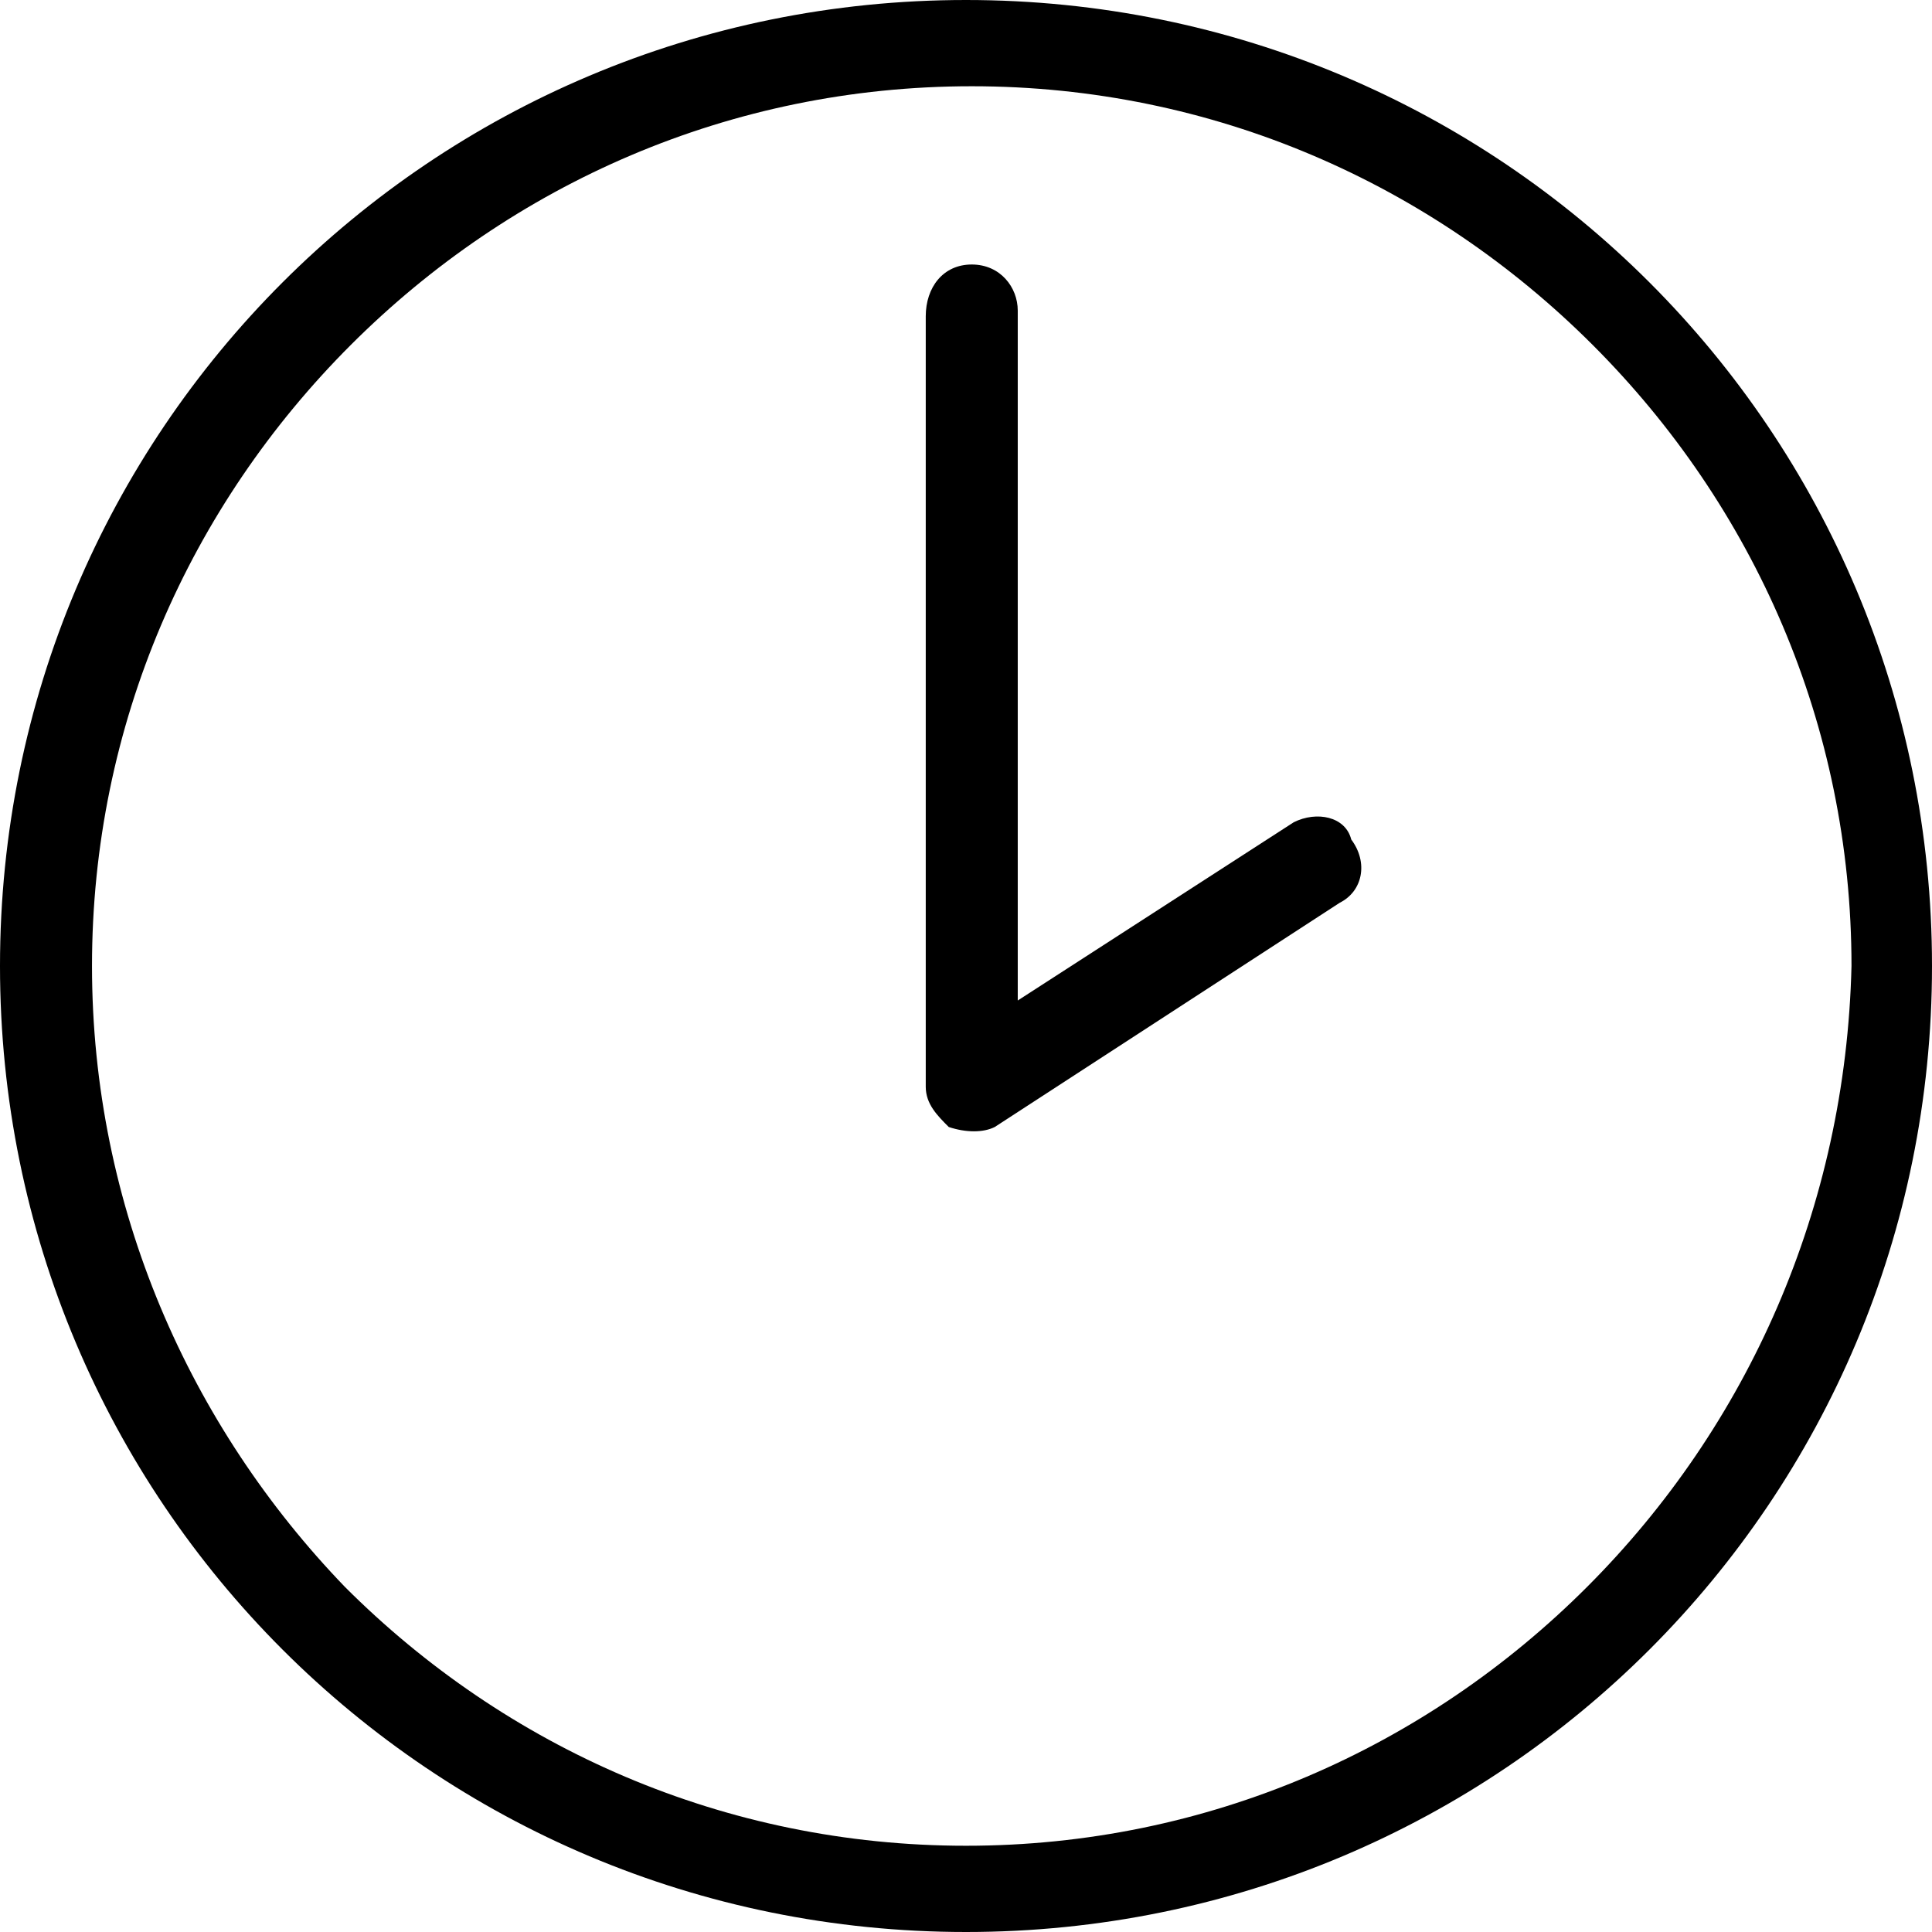
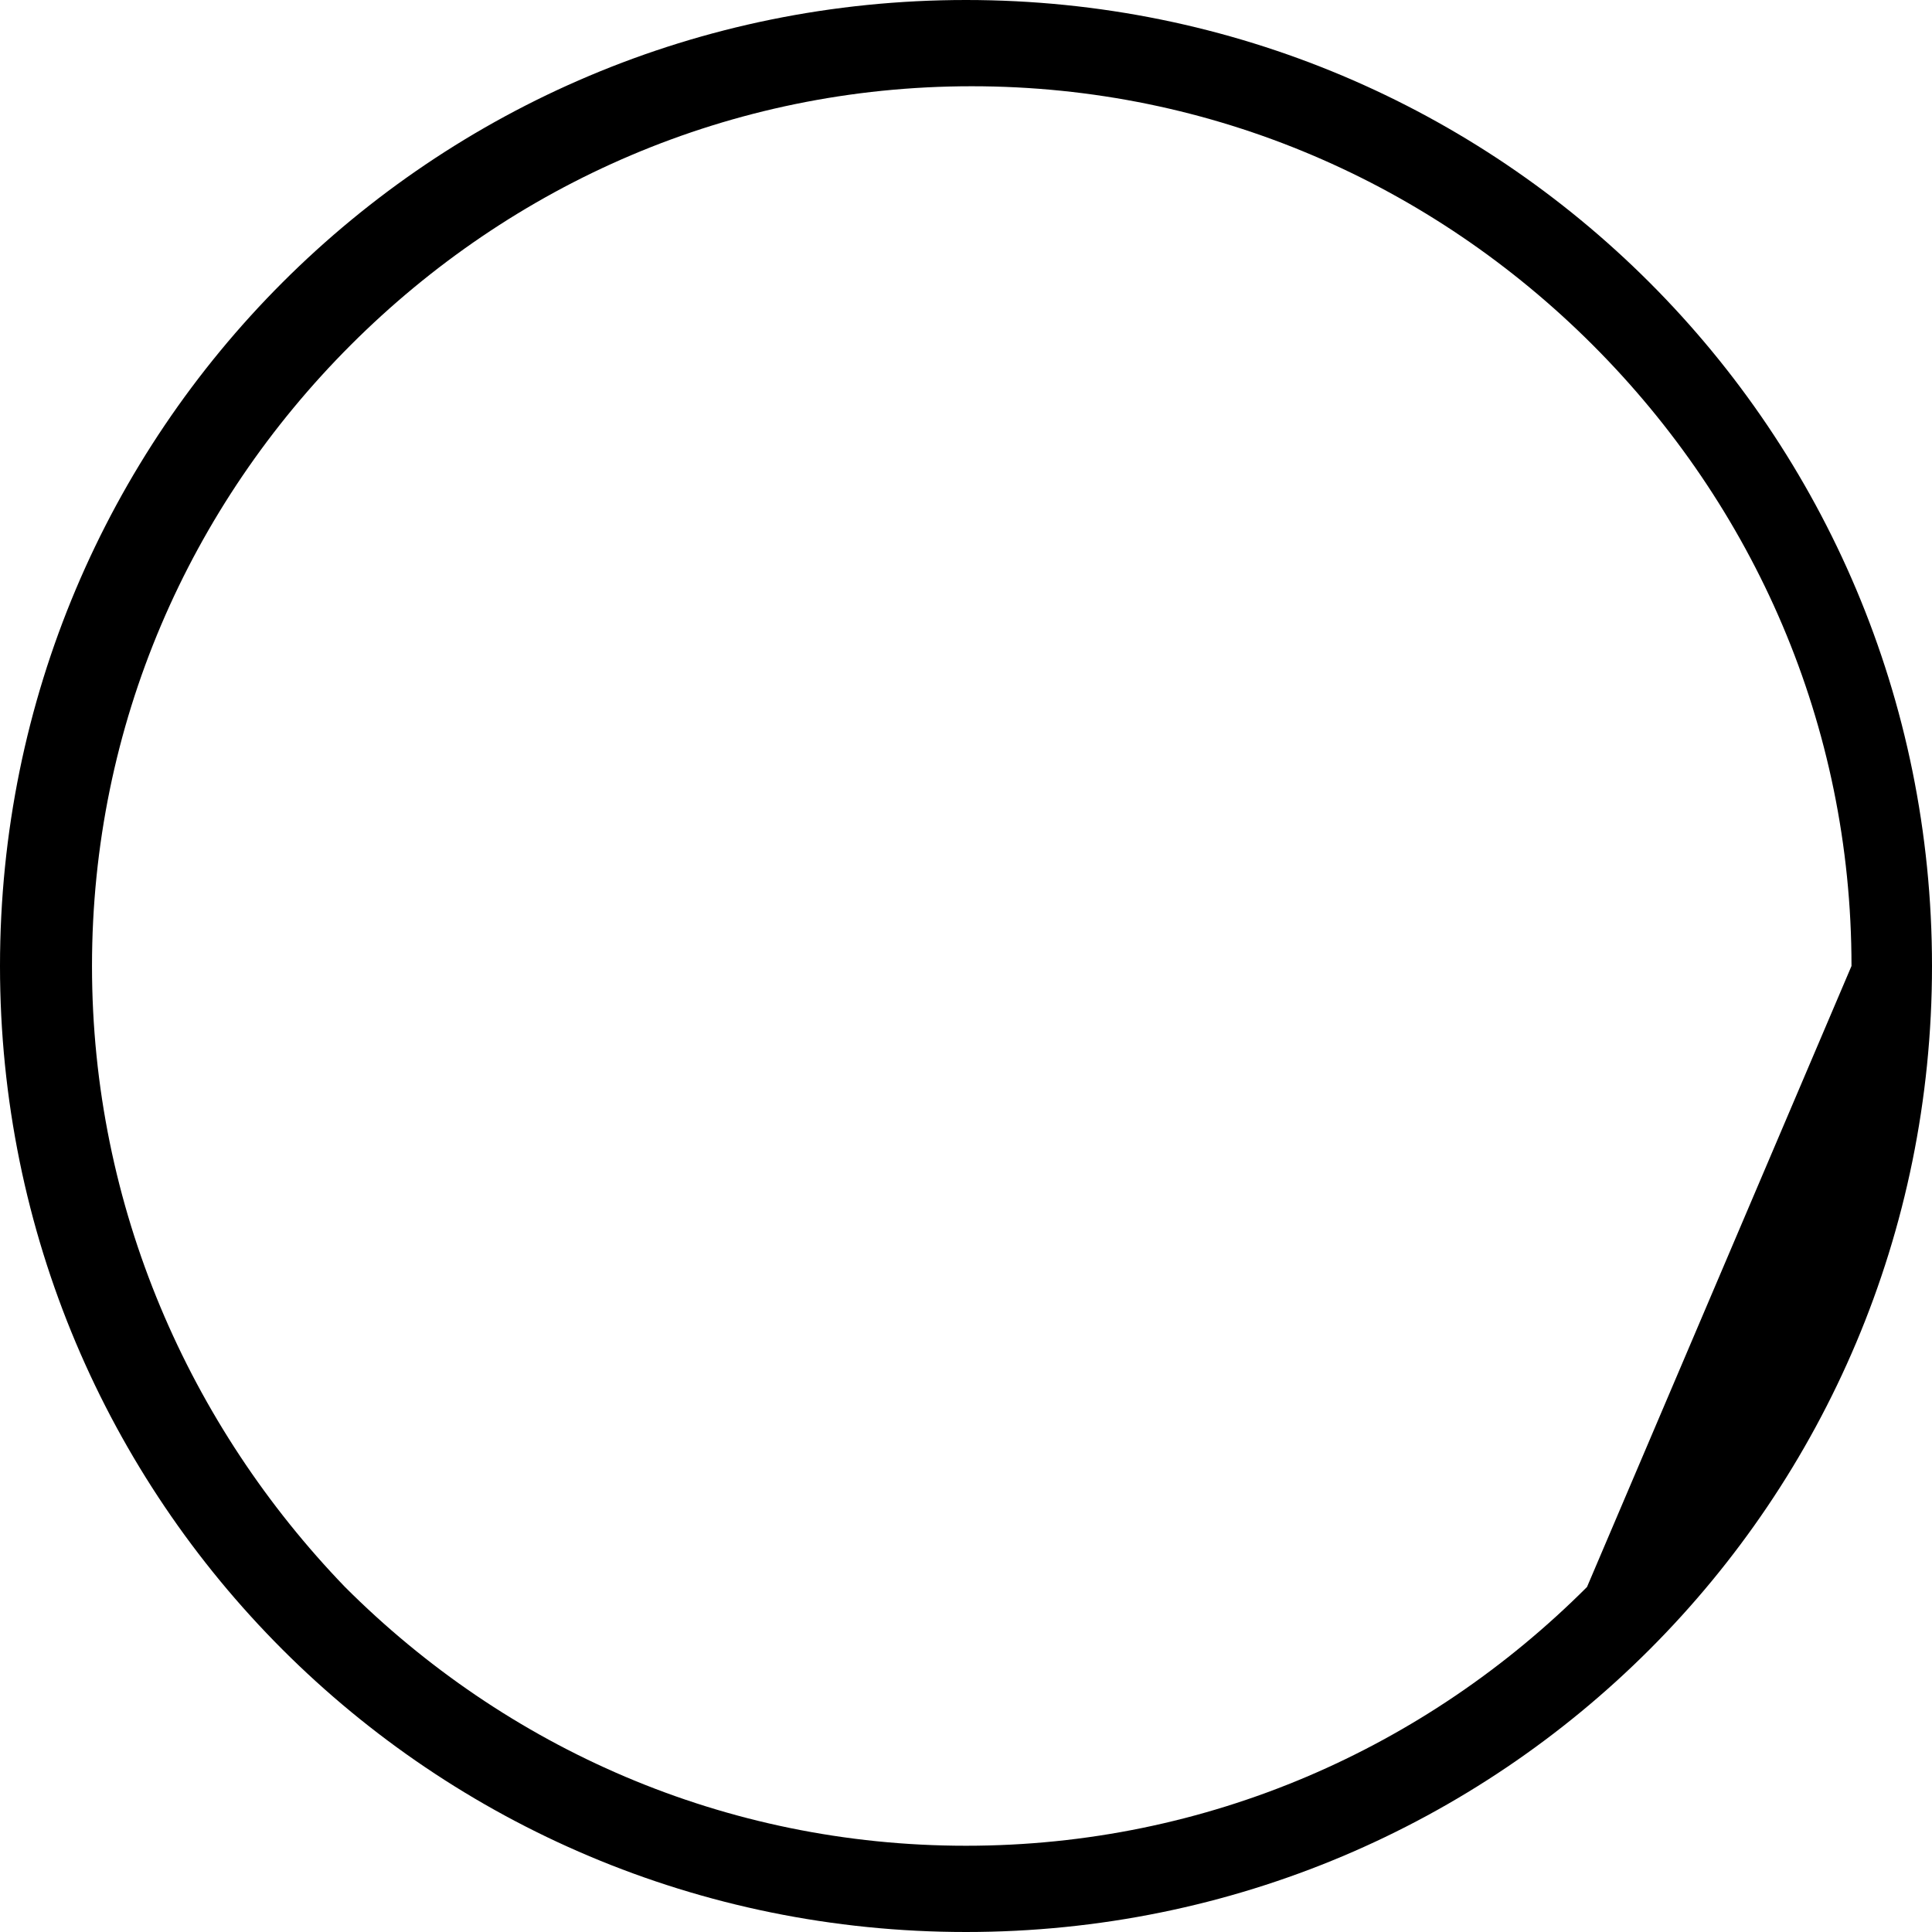
<svg xmlns="http://www.w3.org/2000/svg" version="1.1" id="Слой_1" x="0px" y="0px" viewBox="0 0 33.6 33.6" style="enable-background:new 0 0 33.6 33.6;" xml:space="preserve">
  <g>
-     <path d="M16.8,0C7.5,0,0,7.5,0,16.8c0,9.3,7.5,16.8,16.8,16.8c9.3,0,16.8-7.5,16.8-16.8C33.6,7.5,26.1,0,16.8,0z M27.6,27.6   c-2.8,2.8-6.6,4.5-10.8,4.5c-4.2,0-8-1.7-10.8-4.5C3.3,24.8,1.6,21,1.6,16.8c0-4.2,1.7-8,4.5-10.8c2.8-2.8,6.6-4.5,10.8-4.5   c4.2,0,8,1.7,10.8,4.5c2.8,2.8,4.5,6.6,4.5,10.8C32.1,21,30.4,24.8,27.6,27.6z" />
-     <path d="M22.5,14.3l-4.8,3.1l0-12c0-0.4-0.3-0.8-0.8-0.8S16.1,5,16.1,5.5h0v13.4c0,0.3,0.2,0.5,0.4,0.7c0.3,0.1,0.6,0.1,0.8,0   l6-3.9c0.4-0.2,0.5-0.7,0.2-1.1C23.4,14.2,22.9,14.1,22.5,14.3z" />
+     <path d="M16.8,0C7.5,0,0,7.5,0,16.8c0,9.3,7.5,16.8,16.8,16.8c9.3,0,16.8-7.5,16.8-16.8C33.6,7.5,26.1,0,16.8,0z M27.6,27.6   c-2.8,2.8-6.6,4.5-10.8,4.5c-4.2,0-8-1.7-10.8-4.5C3.3,24.8,1.6,21,1.6,16.8c0-4.2,1.7-8,4.5-10.8c2.8-2.8,6.6-4.5,10.8-4.5   c4.2,0,8,1.7,10.8,4.5c2.8,2.8,4.5,6.6,4.5,10.8z" />
  </g>
</svg>